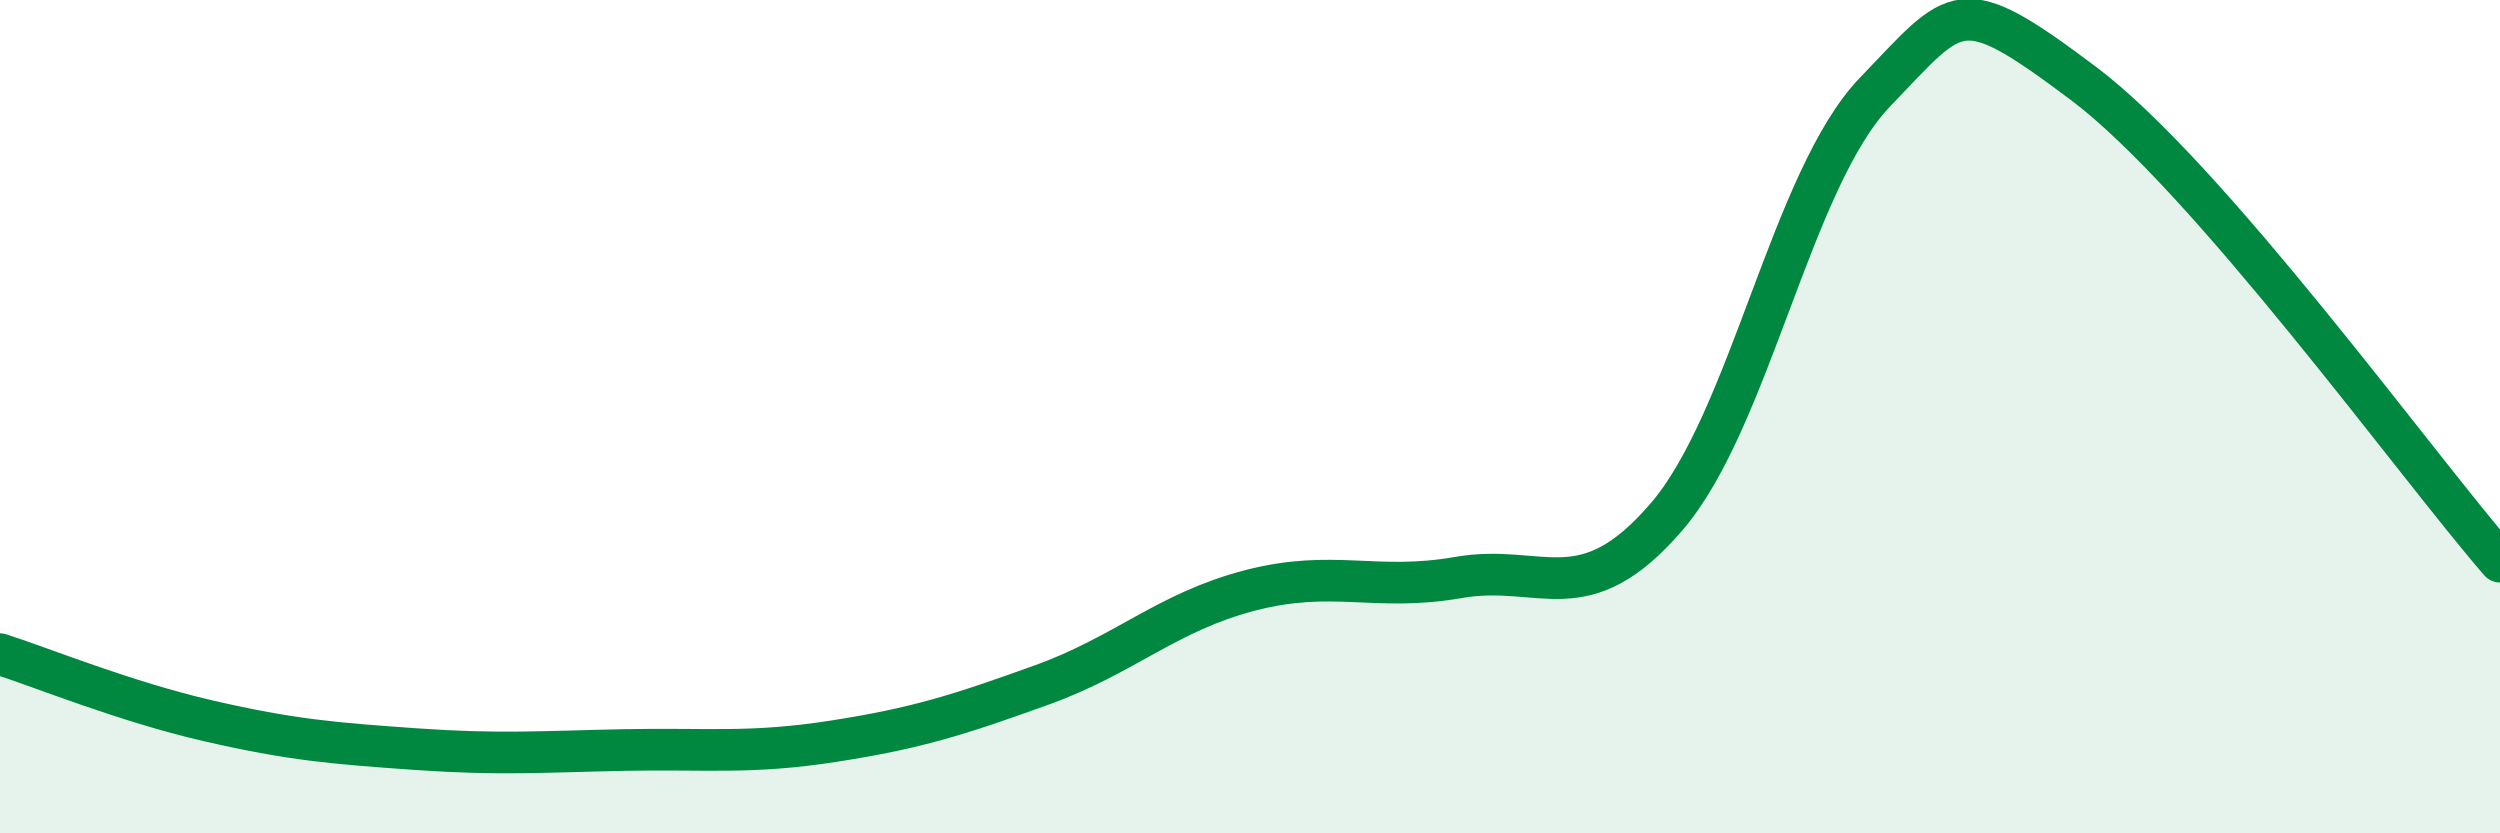
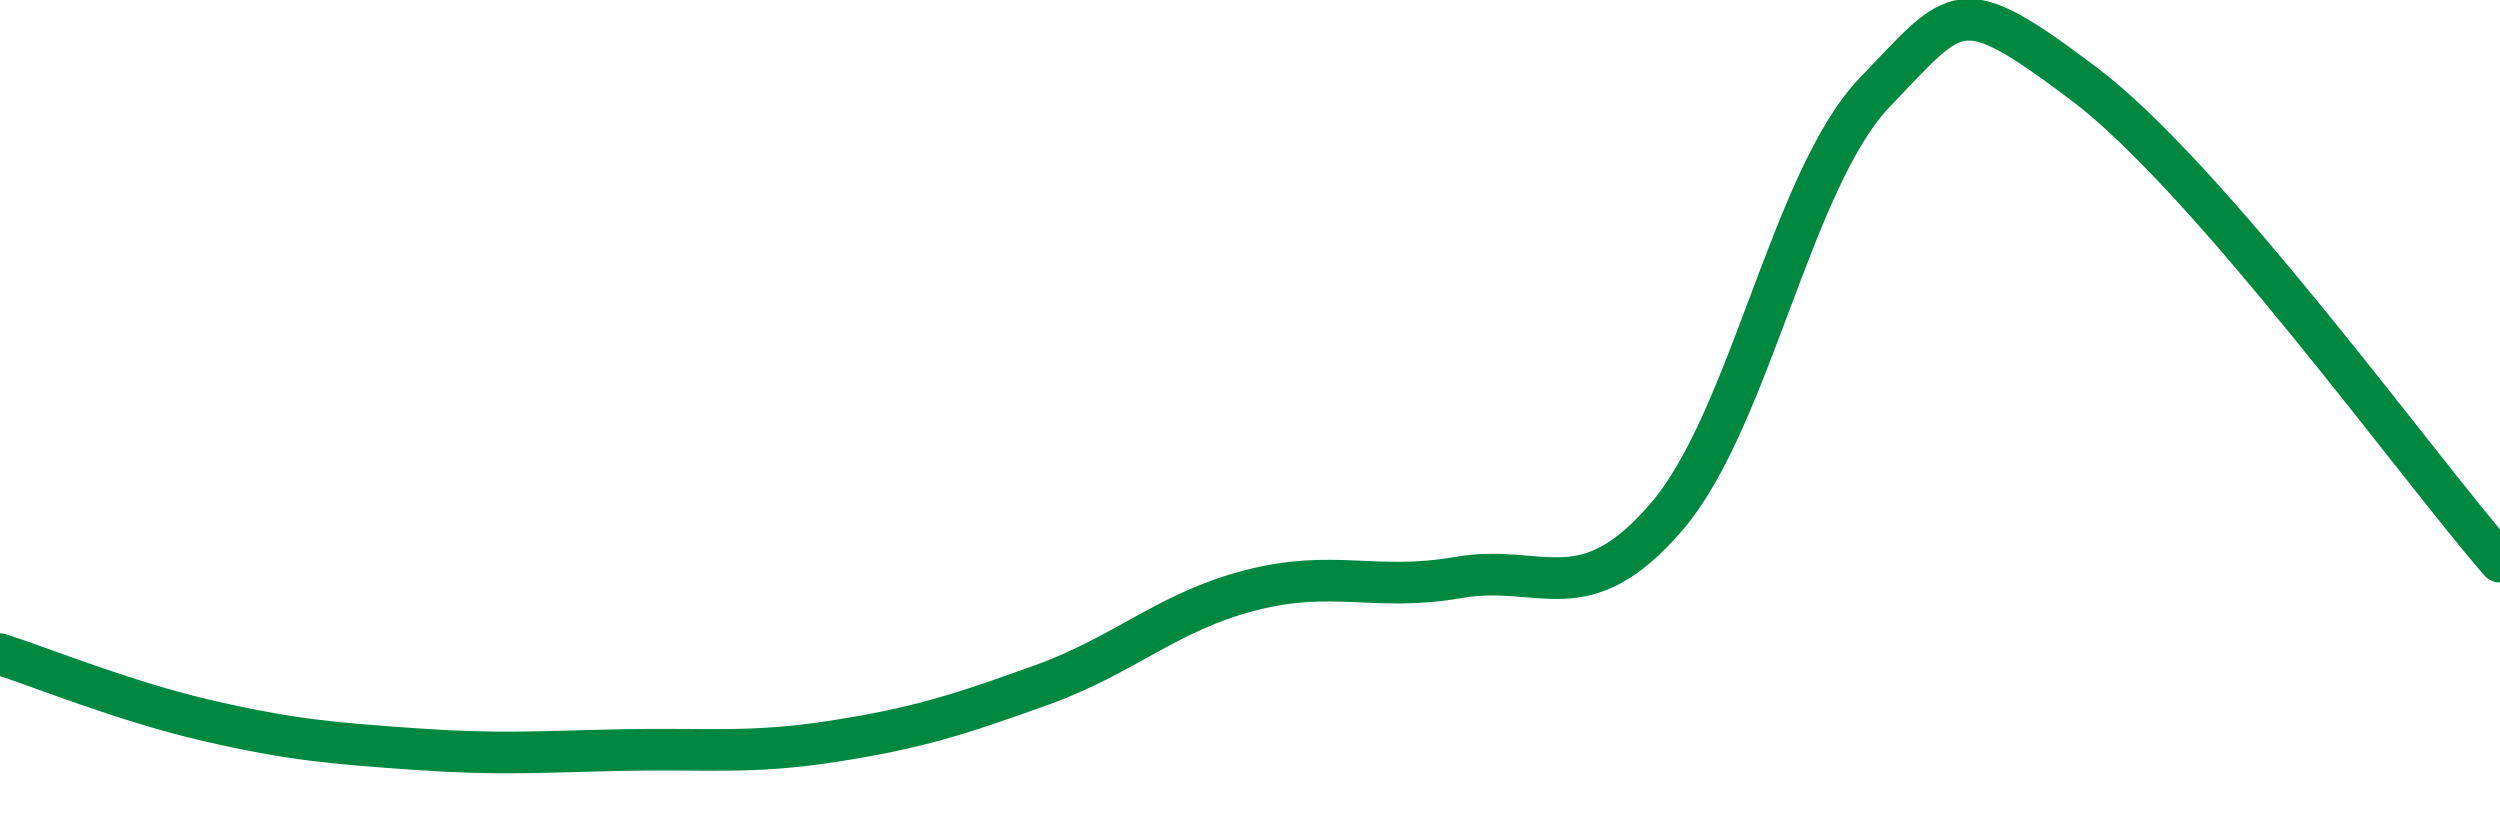
<svg xmlns="http://www.w3.org/2000/svg" width="60" height="20" viewBox="0 0 60 20">
-   <path d="M 0,15.7 C 1,16.02 3,16.84 5,17.3 C 7,17.76 8,17.84 10,17.98 C 12,18.12 13,18.04 15,18 C 17,17.96 18,18.1 20,17.79 C 22,17.48 23,17.16 25,16.44 C 27,15.72 28,14.69 30,14.17 C 32,13.65 33,14.21 35,13.86 C 37,13.51 38,14.73 40,12.4 C 42,10.07 43,4.29 45,2.21 C 47,0.13 47,-0.25 50,2 C 53,4.25 58,11.18 60,13.48L60 20L0 20Z" fill="#008740" opacity="0.1" stroke-linecap="round" stroke-linejoin="round" />
  <path d="M 0,15.7 C 1,16.02 3,16.84 5,17.3 C 7,17.76 8,17.84 10,17.98 C 12,18.12 13,18.04 15,18 C 17,17.96 18,18.1 20,17.79 C 22,17.48 23,17.16 25,16.44 C 27,15.72 28,14.69 30,14.17 C 32,13.65 33,14.21 35,13.86 C 37,13.51 38,14.73 40,12.4 C 42,10.07 43,4.29 45,2.21 C 47,0.13 47,-0.25 50,2 C 53,4.25 58,11.18 60,13.48" stroke="#008740" stroke-width="1" fill="none" stroke-linecap="round" stroke-linejoin="round" />
</svg>